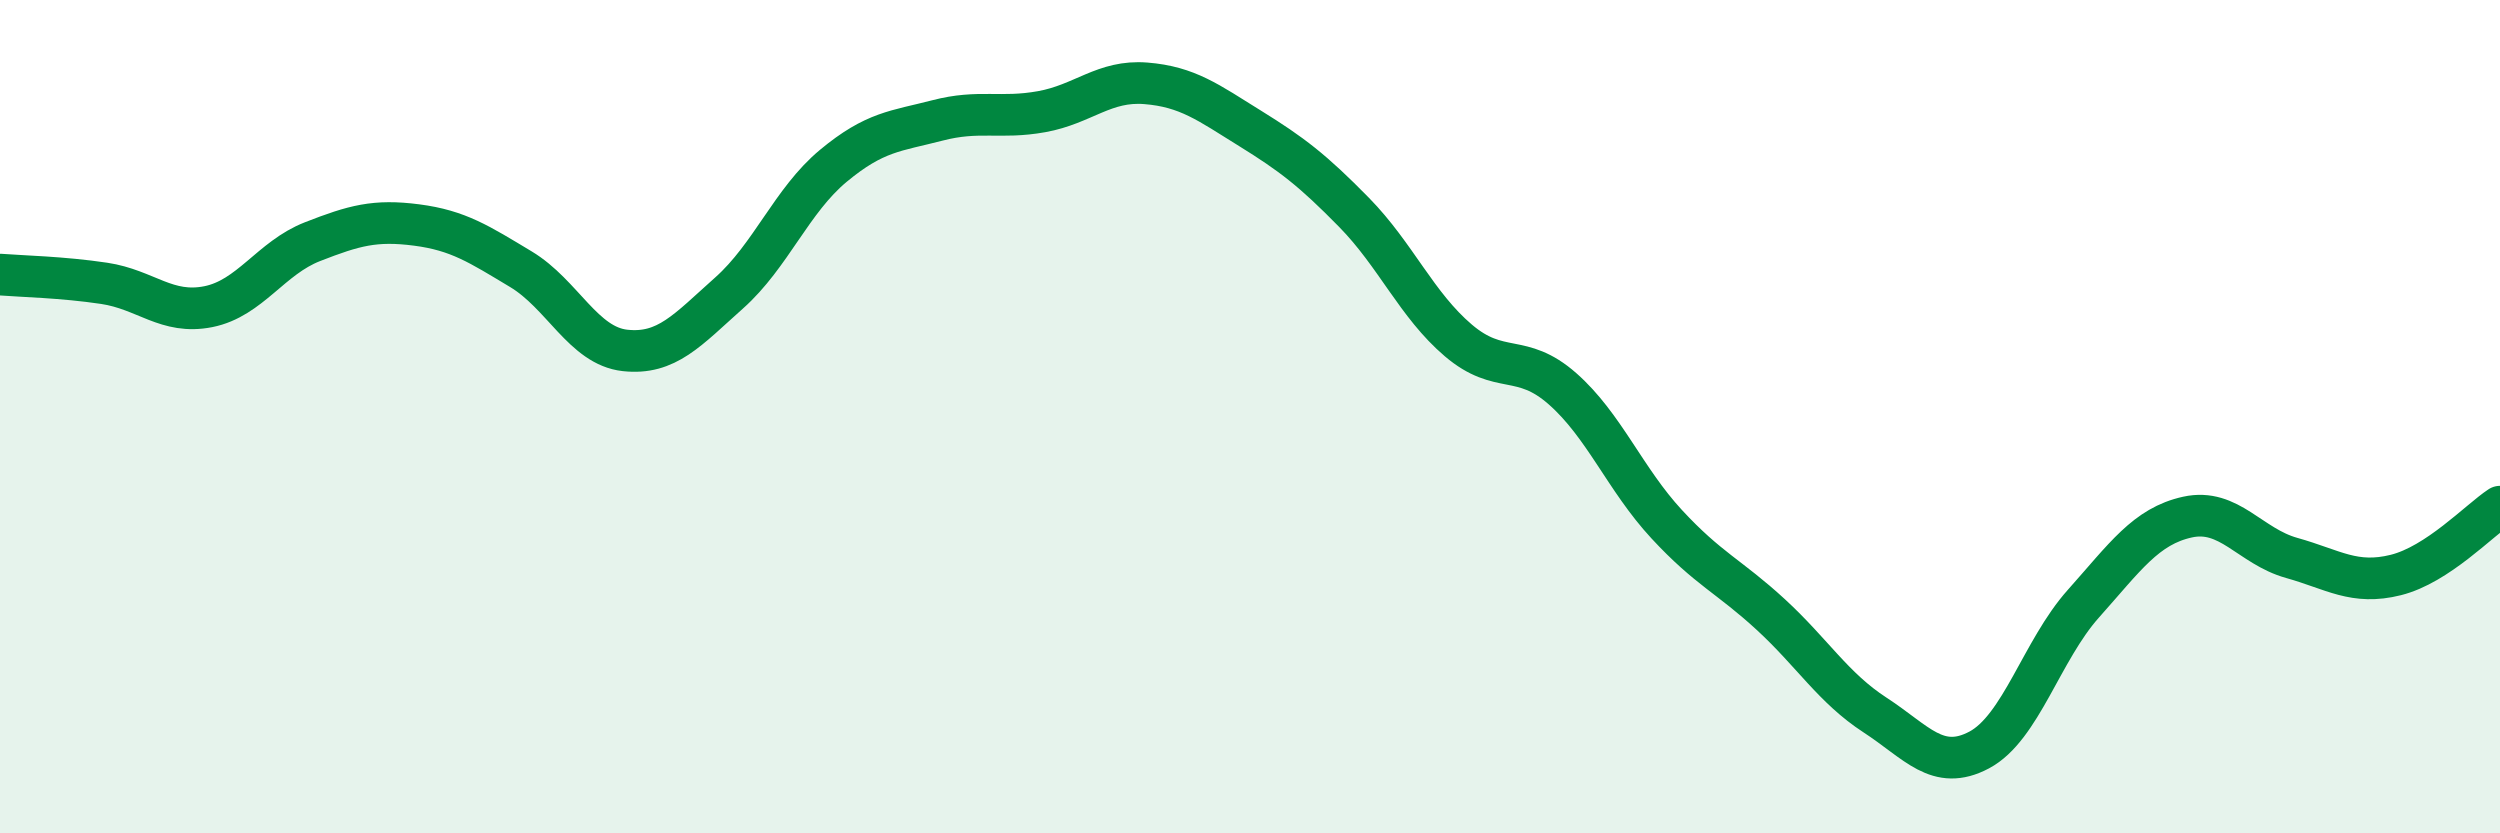
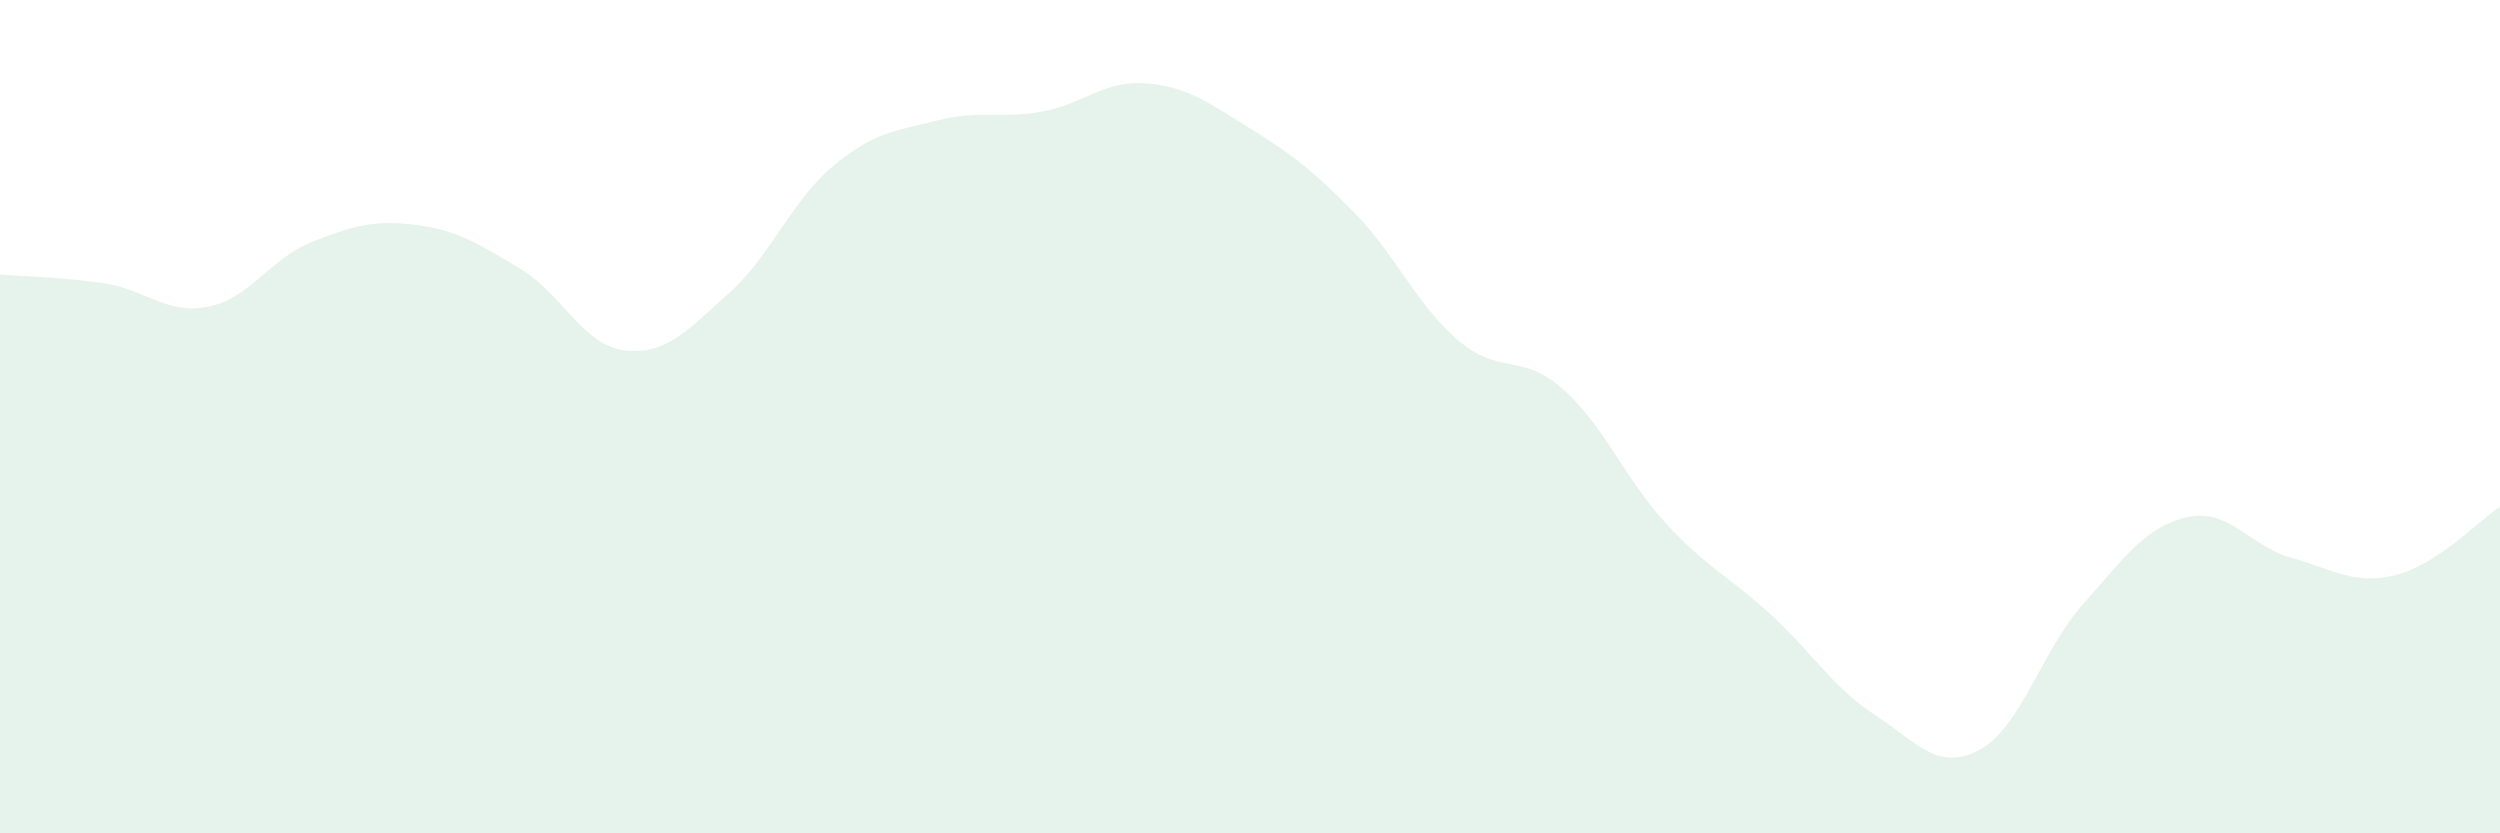
<svg xmlns="http://www.w3.org/2000/svg" width="60" height="20" viewBox="0 0 60 20">
  <path d="M 0,6.59 C 0.5,6.63 1.5,6.65 2.5,6.8 C 3.5,6.95 4,7.56 5,7.36 C 6,7.16 6.5,6.19 7.5,5.8 C 8.5,5.41 9,5.27 10,5.4 C 11,5.53 11.5,5.86 12.5,6.46 C 13.5,7.06 14,8.3 15,8.41 C 16,8.52 16.5,7.92 17.5,7.03 C 18.5,6.14 19,4.81 20,3.98 C 21,3.15 21.5,3.15 22.5,2.89 C 23.5,2.63 24,2.86 25,2.68 C 26,2.5 26.5,1.92 27.5,2 C 28.5,2.08 29,2.46 30,3.08 C 31,3.7 31.5,4.08 32.5,5.1 C 33.5,6.12 34,7.32 35,8.17 C 36,9.02 36.5,8.45 37.5,9.33 C 38.5,10.21 39,11.5 40,12.58 C 41,13.66 41.5,13.83 42.5,14.75 C 43.5,15.67 44,16.51 45,17.16 C 46,17.81 46.5,18.53 47.5,18 C 48.5,17.47 49,15.61 50,14.49 C 51,13.37 51.5,12.63 52.5,12.41 C 53.5,12.19 54,13.11 55,13.39 C 56,13.67 56.5,14.05 57.5,13.8 C 58.5,13.55 59.5,12.49 60,12.16L60 20L0 20Z" fill="#008740" opacity="0.1" stroke-linecap="round" stroke-linejoin="round" />
-   <path d="M 0,6.59 C 0.5,6.63 1.5,6.65 2.5,6.8 C 3.5,6.95 4,7.56 5,7.36 C 6,7.16 6.5,6.19 7.5,5.8 C 8.5,5.41 9,5.27 10,5.4 C 11,5.53 11.5,5.86 12.5,6.46 C 13.5,7.06 14,8.3 15,8.41 C 16,8.52 16.5,7.92 17.5,7.03 C 18.5,6.14 19,4.81 20,3.98 C 21,3.15 21.5,3.15 22.5,2.89 C 23.5,2.63 24,2.86 25,2.68 C 26,2.5 26.5,1.92 27.5,2 C 28.5,2.08 29,2.46 30,3.08 C 31,3.7 31.5,4.08 32.5,5.1 C 33.5,6.12 34,7.32 35,8.17 C 36,9.02 36.5,8.45 37.5,9.33 C 38.5,10.21 39,11.5 40,12.58 C 41,13.66 41.5,13.83 42.5,14.75 C 43.5,15.67 44,16.51 45,17.16 C 46,17.81 46.5,18.53 47.5,18 C 48.5,17.47 49,15.61 50,14.49 C 51,13.37 51.5,12.63 52.5,12.41 C 53.5,12.19 54,13.11 55,13.39 C 56,13.67 56.5,14.05 57.5,13.8 C 58.5,13.55 59.5,12.49 60,12.16" stroke="#008740" stroke-width="1" fill="none" stroke-linecap="round" stroke-linejoin="round" />
</svg>